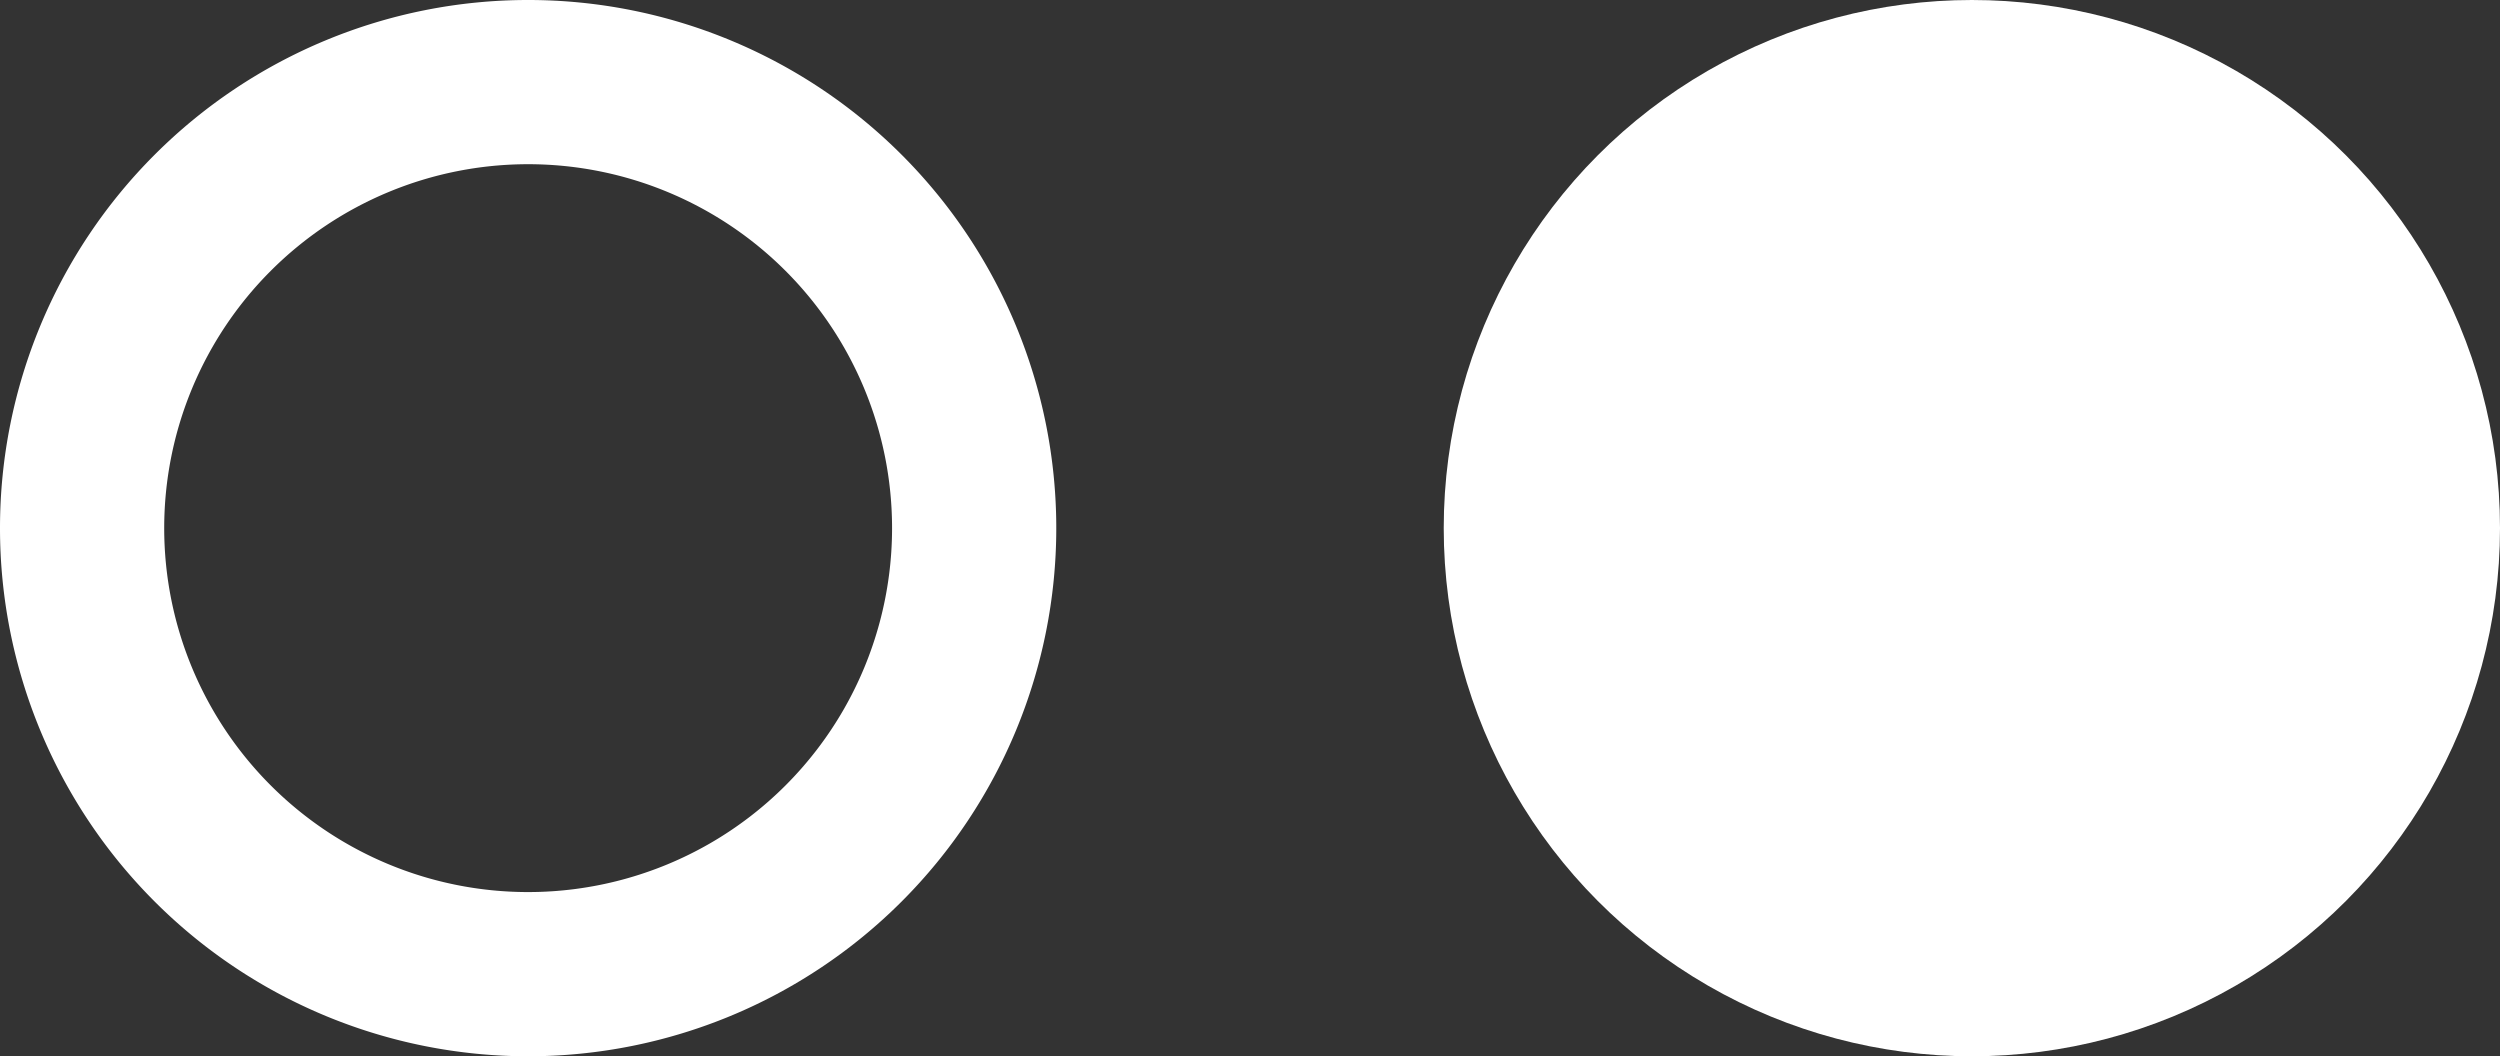
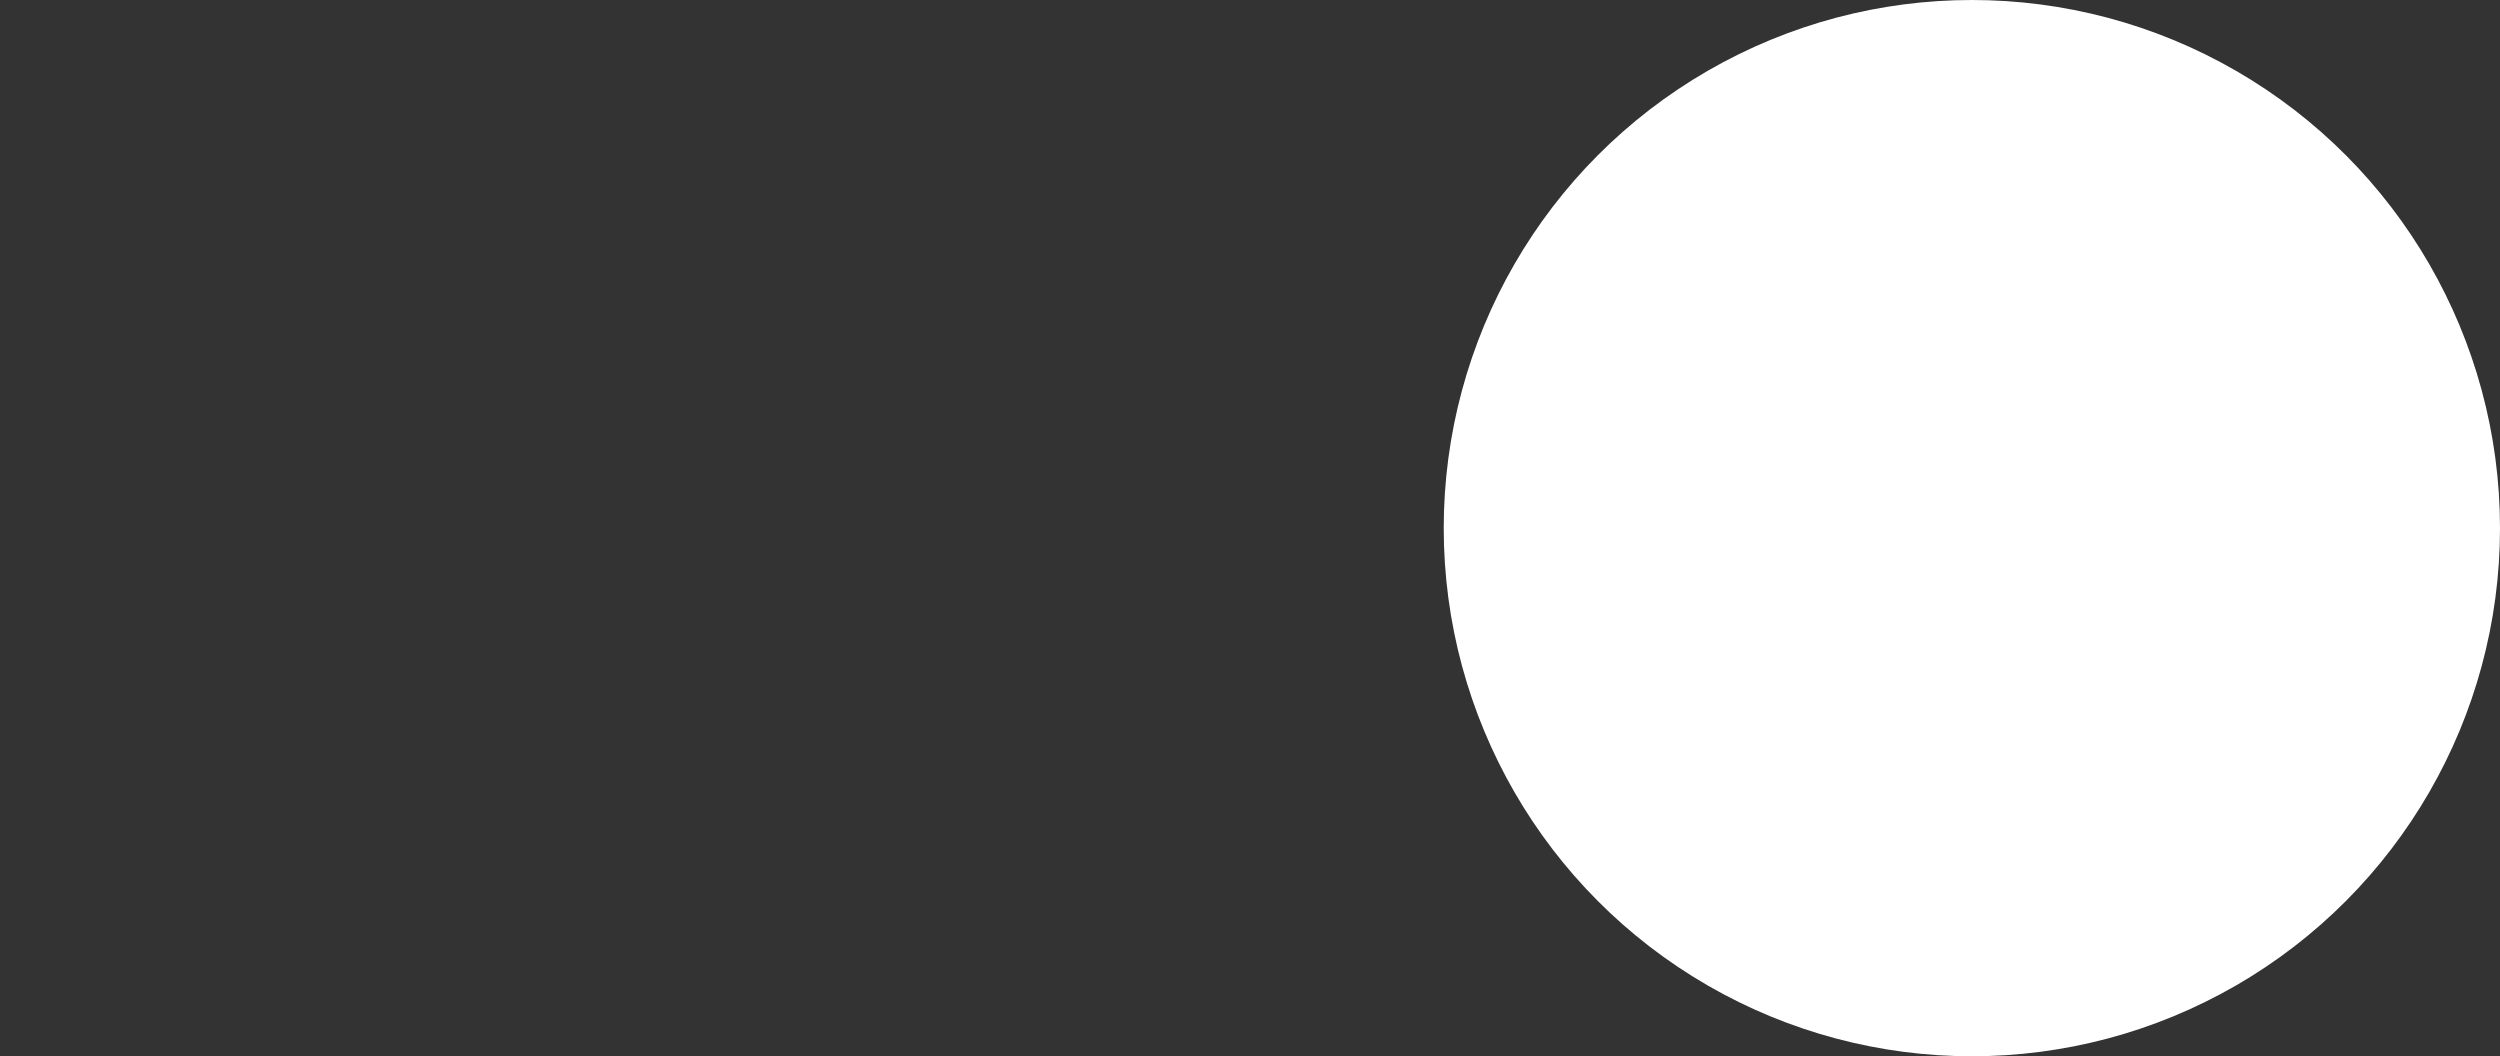
<svg xmlns="http://www.w3.org/2000/svg" viewBox="0 0 54.2 22.9">
  <rect x="0" y="0" width="54.2" height="22.9" fill="#333333" stroke="none" />
  <defs>
    <style>.cls-1{fill:#fff;}</style>
  </defs>
  <title>customize_btn_icon_white</title>
  <g id="katman_2" data-name="katman 2">
    <g id="katman_1-2" data-name="katman 1">
-       <path class="cls-1" d="M11.45,0A11.45,11.45,0,1,0,22.9,11.45,11.45,11.45,0,0,0,11.45,0Zm0,19.34a7.89,7.89,0,1,1,7.89-7.89A7.89,7.89,0,0,1,11.45,19.34Z" />
      <circle class="cls-1" cx="42.75" cy="11.45" r="11.45" />
    </g>
  </g>
</svg>